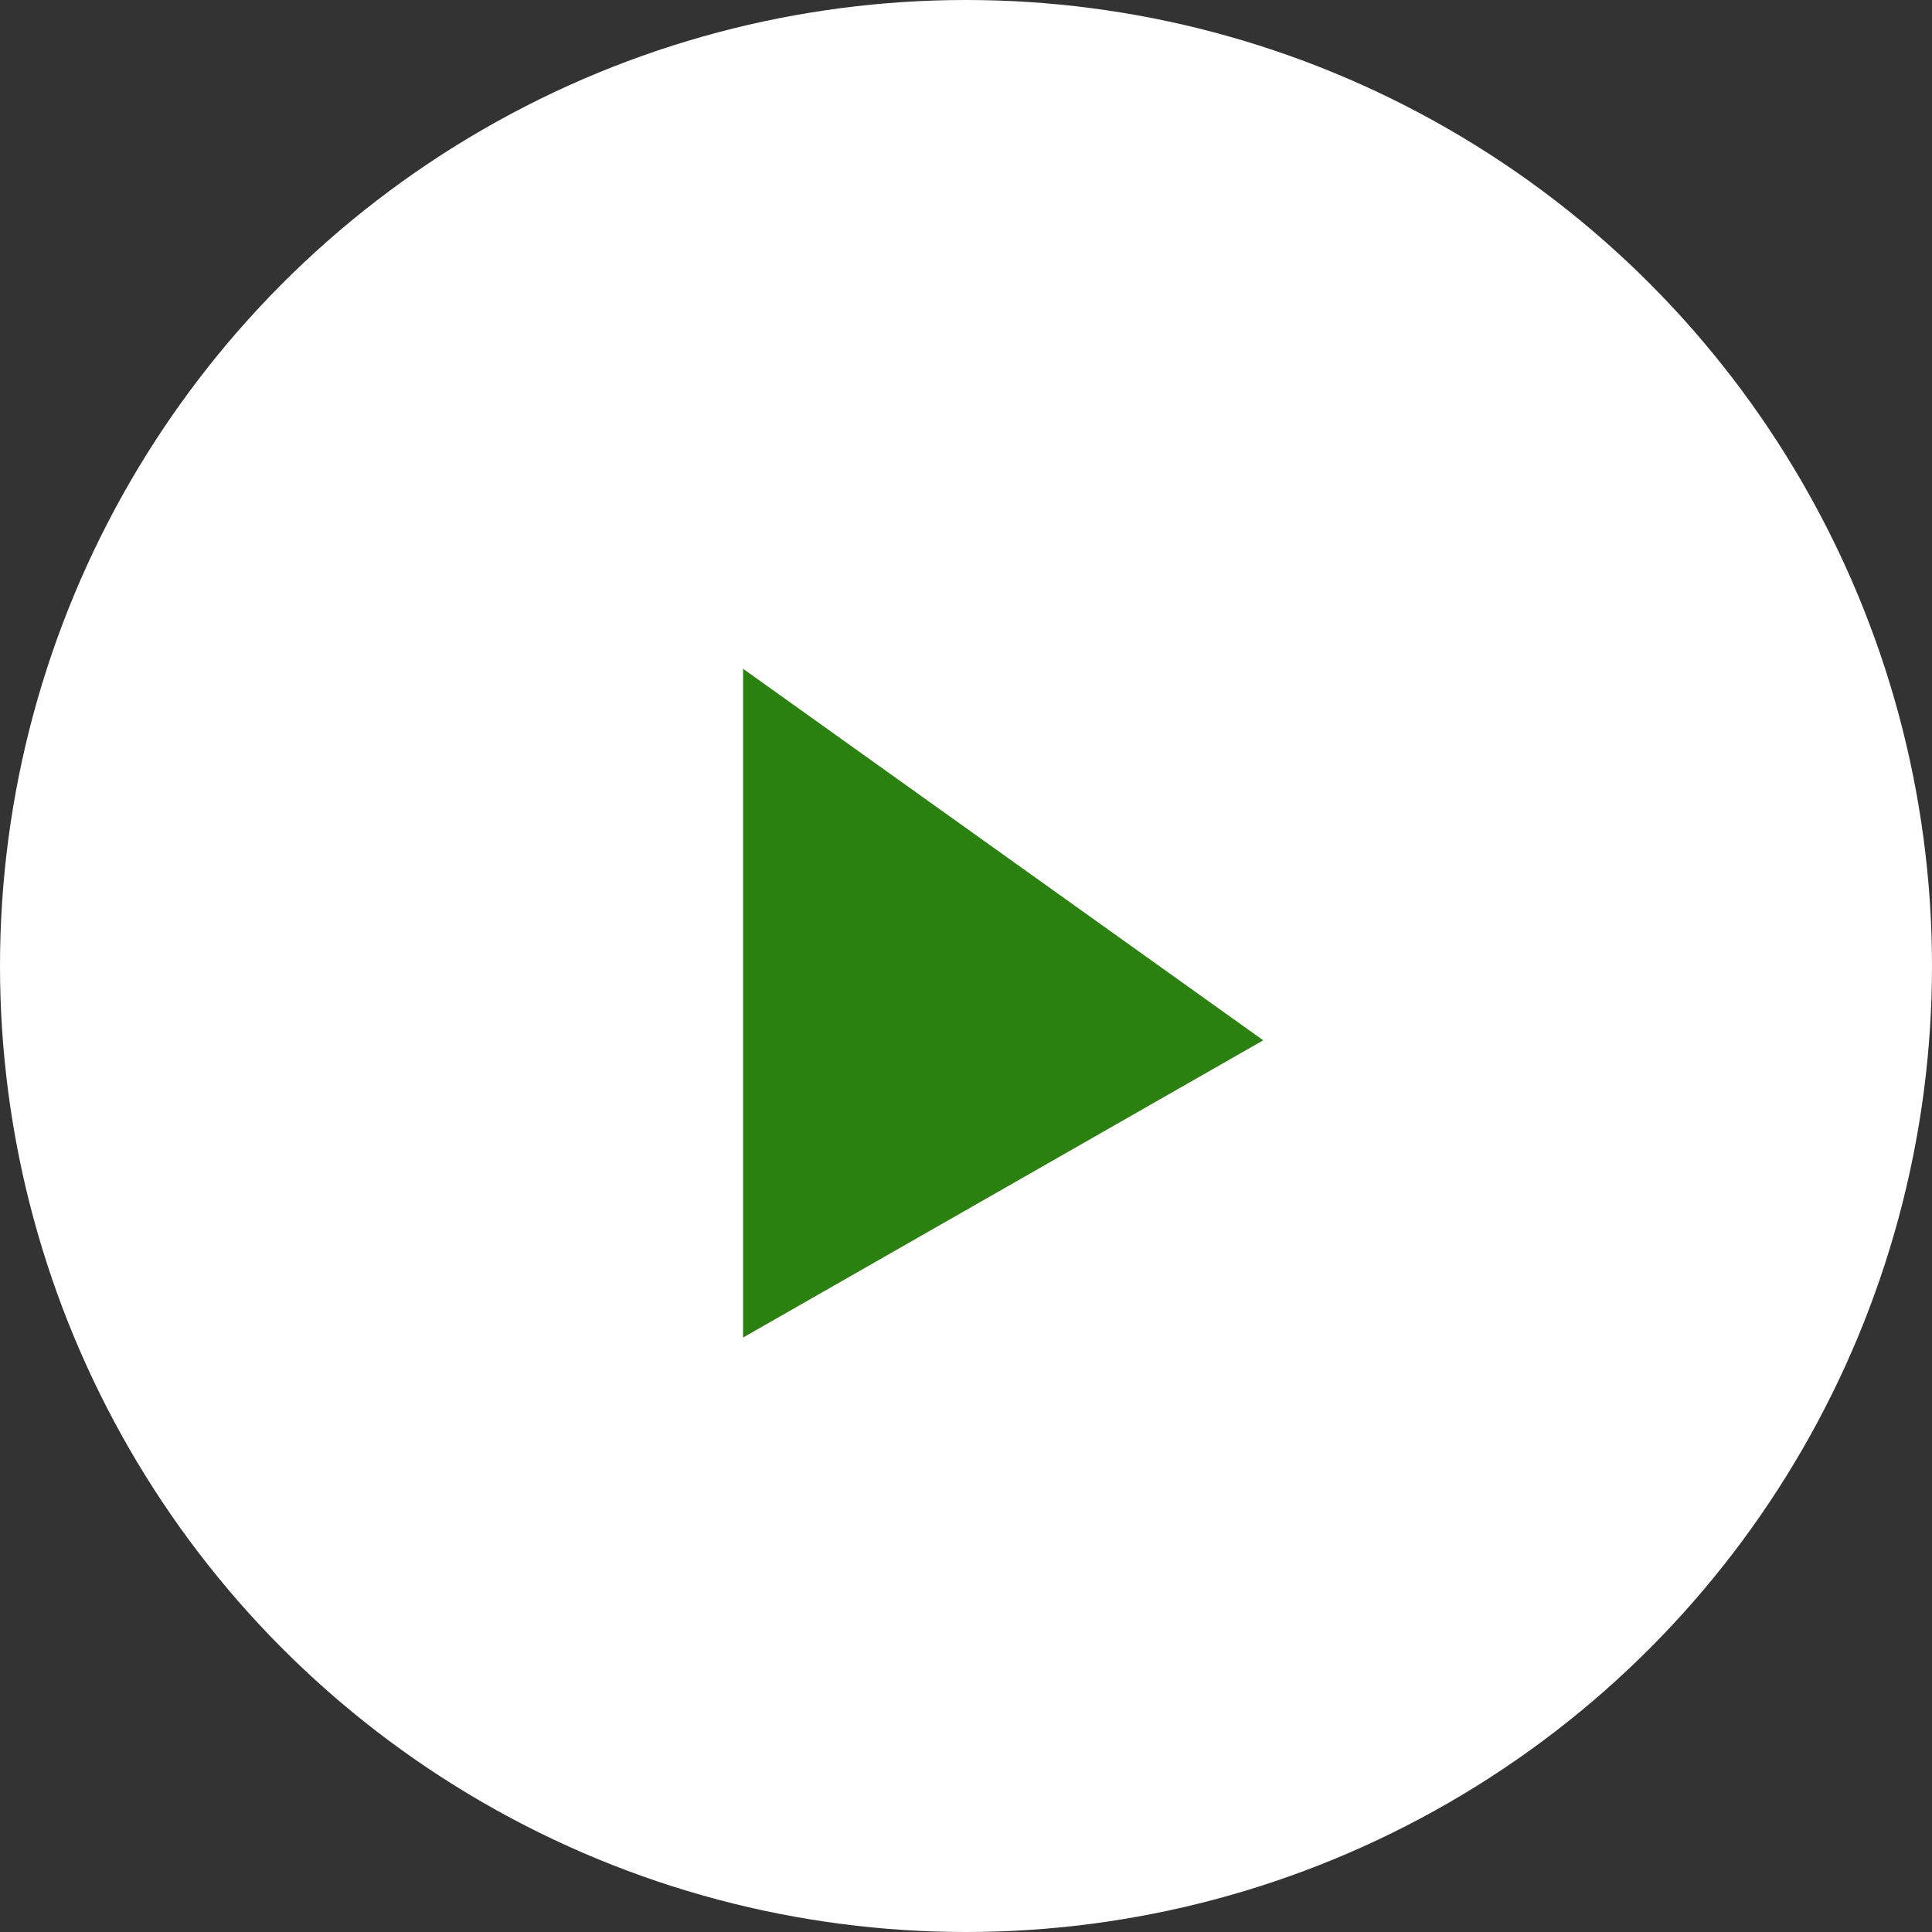
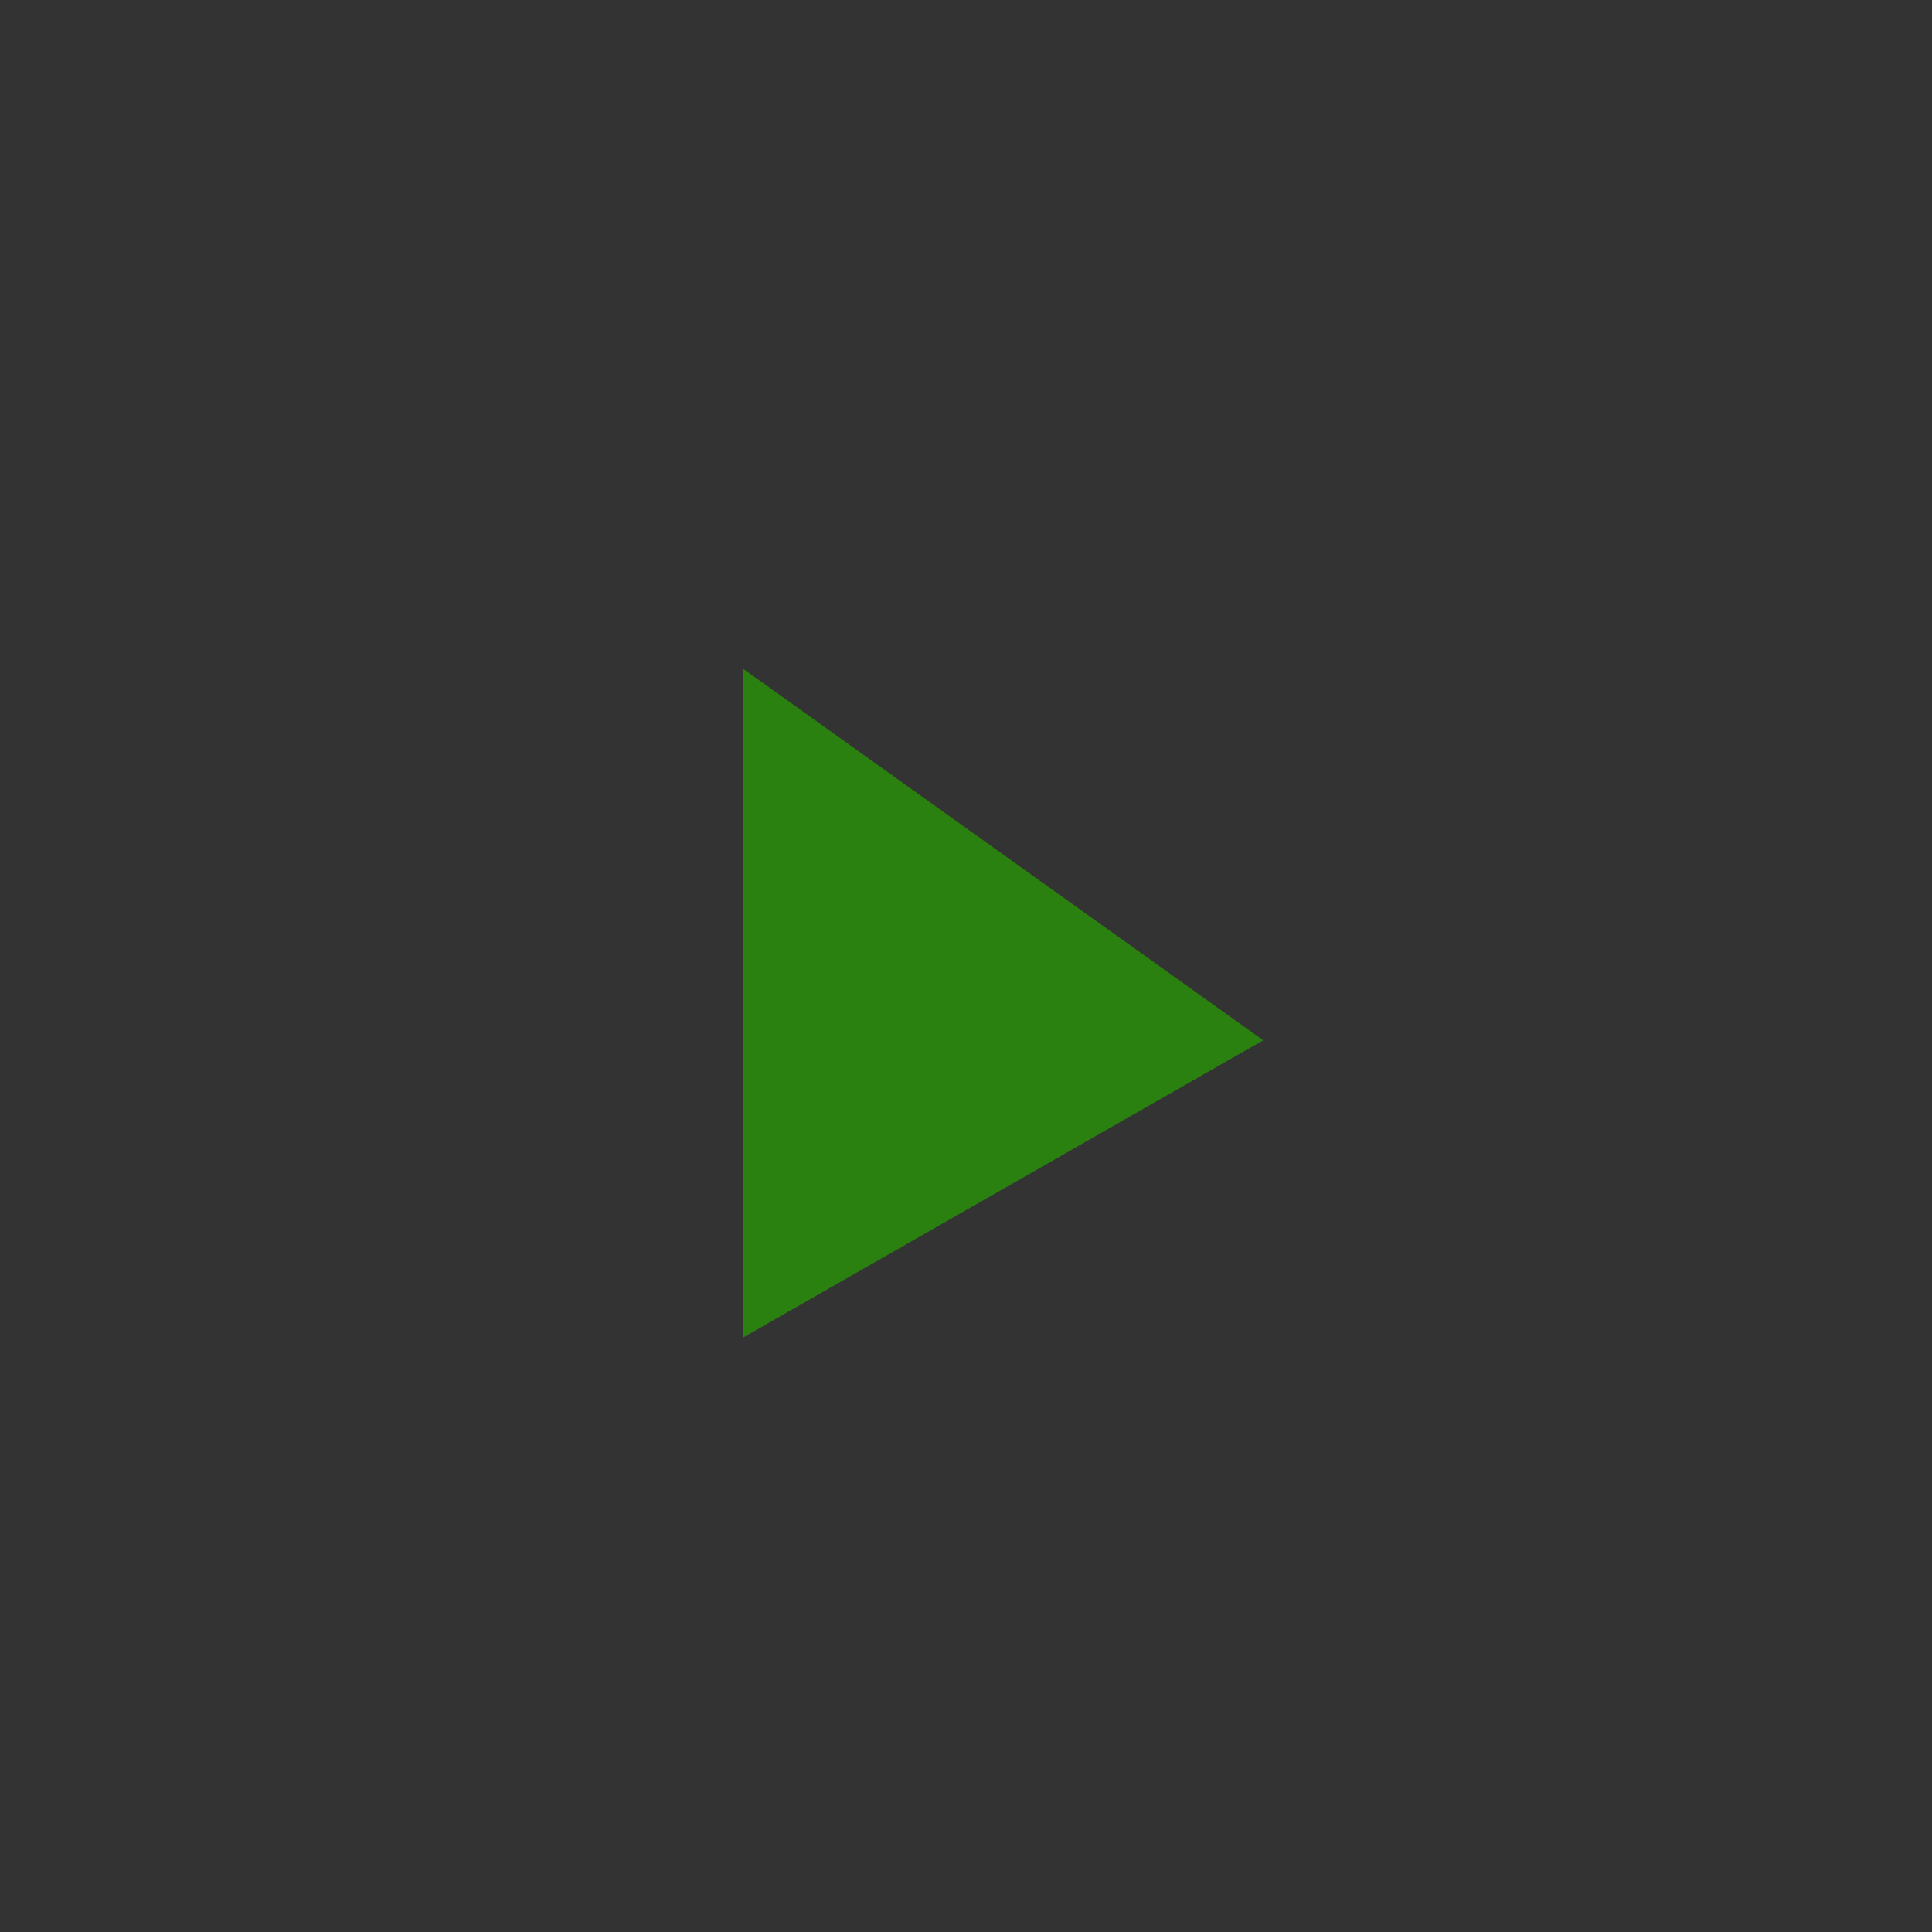
<svg xmlns="http://www.w3.org/2000/svg" id="icon_arrow.svg" data-name="icon arrow.svg" version="1.1" viewBox="0 0 26 26" width="26" height="26">
  <rect x="0" y="0" width="26" height="26" fill="#333333" stroke="none" />
  <defs>
    <style>
      .cls-1 {
        fill: #2a810f;
        fill-rule: evenodd;
      }

      .cls-1, .cls-2 {
        stroke-width: 0px;
      }

      .cls-2 {
        fill: #fff;
      }
    </style>
  </defs>
-   <circle id="_楕円形_2" data-name=" 楕円形 2" class="cls-2" cx="13" cy="13" r="13" />
  <path id="_長方形_13" data-name=" 長方形 13" class="cls-1" d="M10,9l7,5-7,4v-9h0Z" />
</svg>